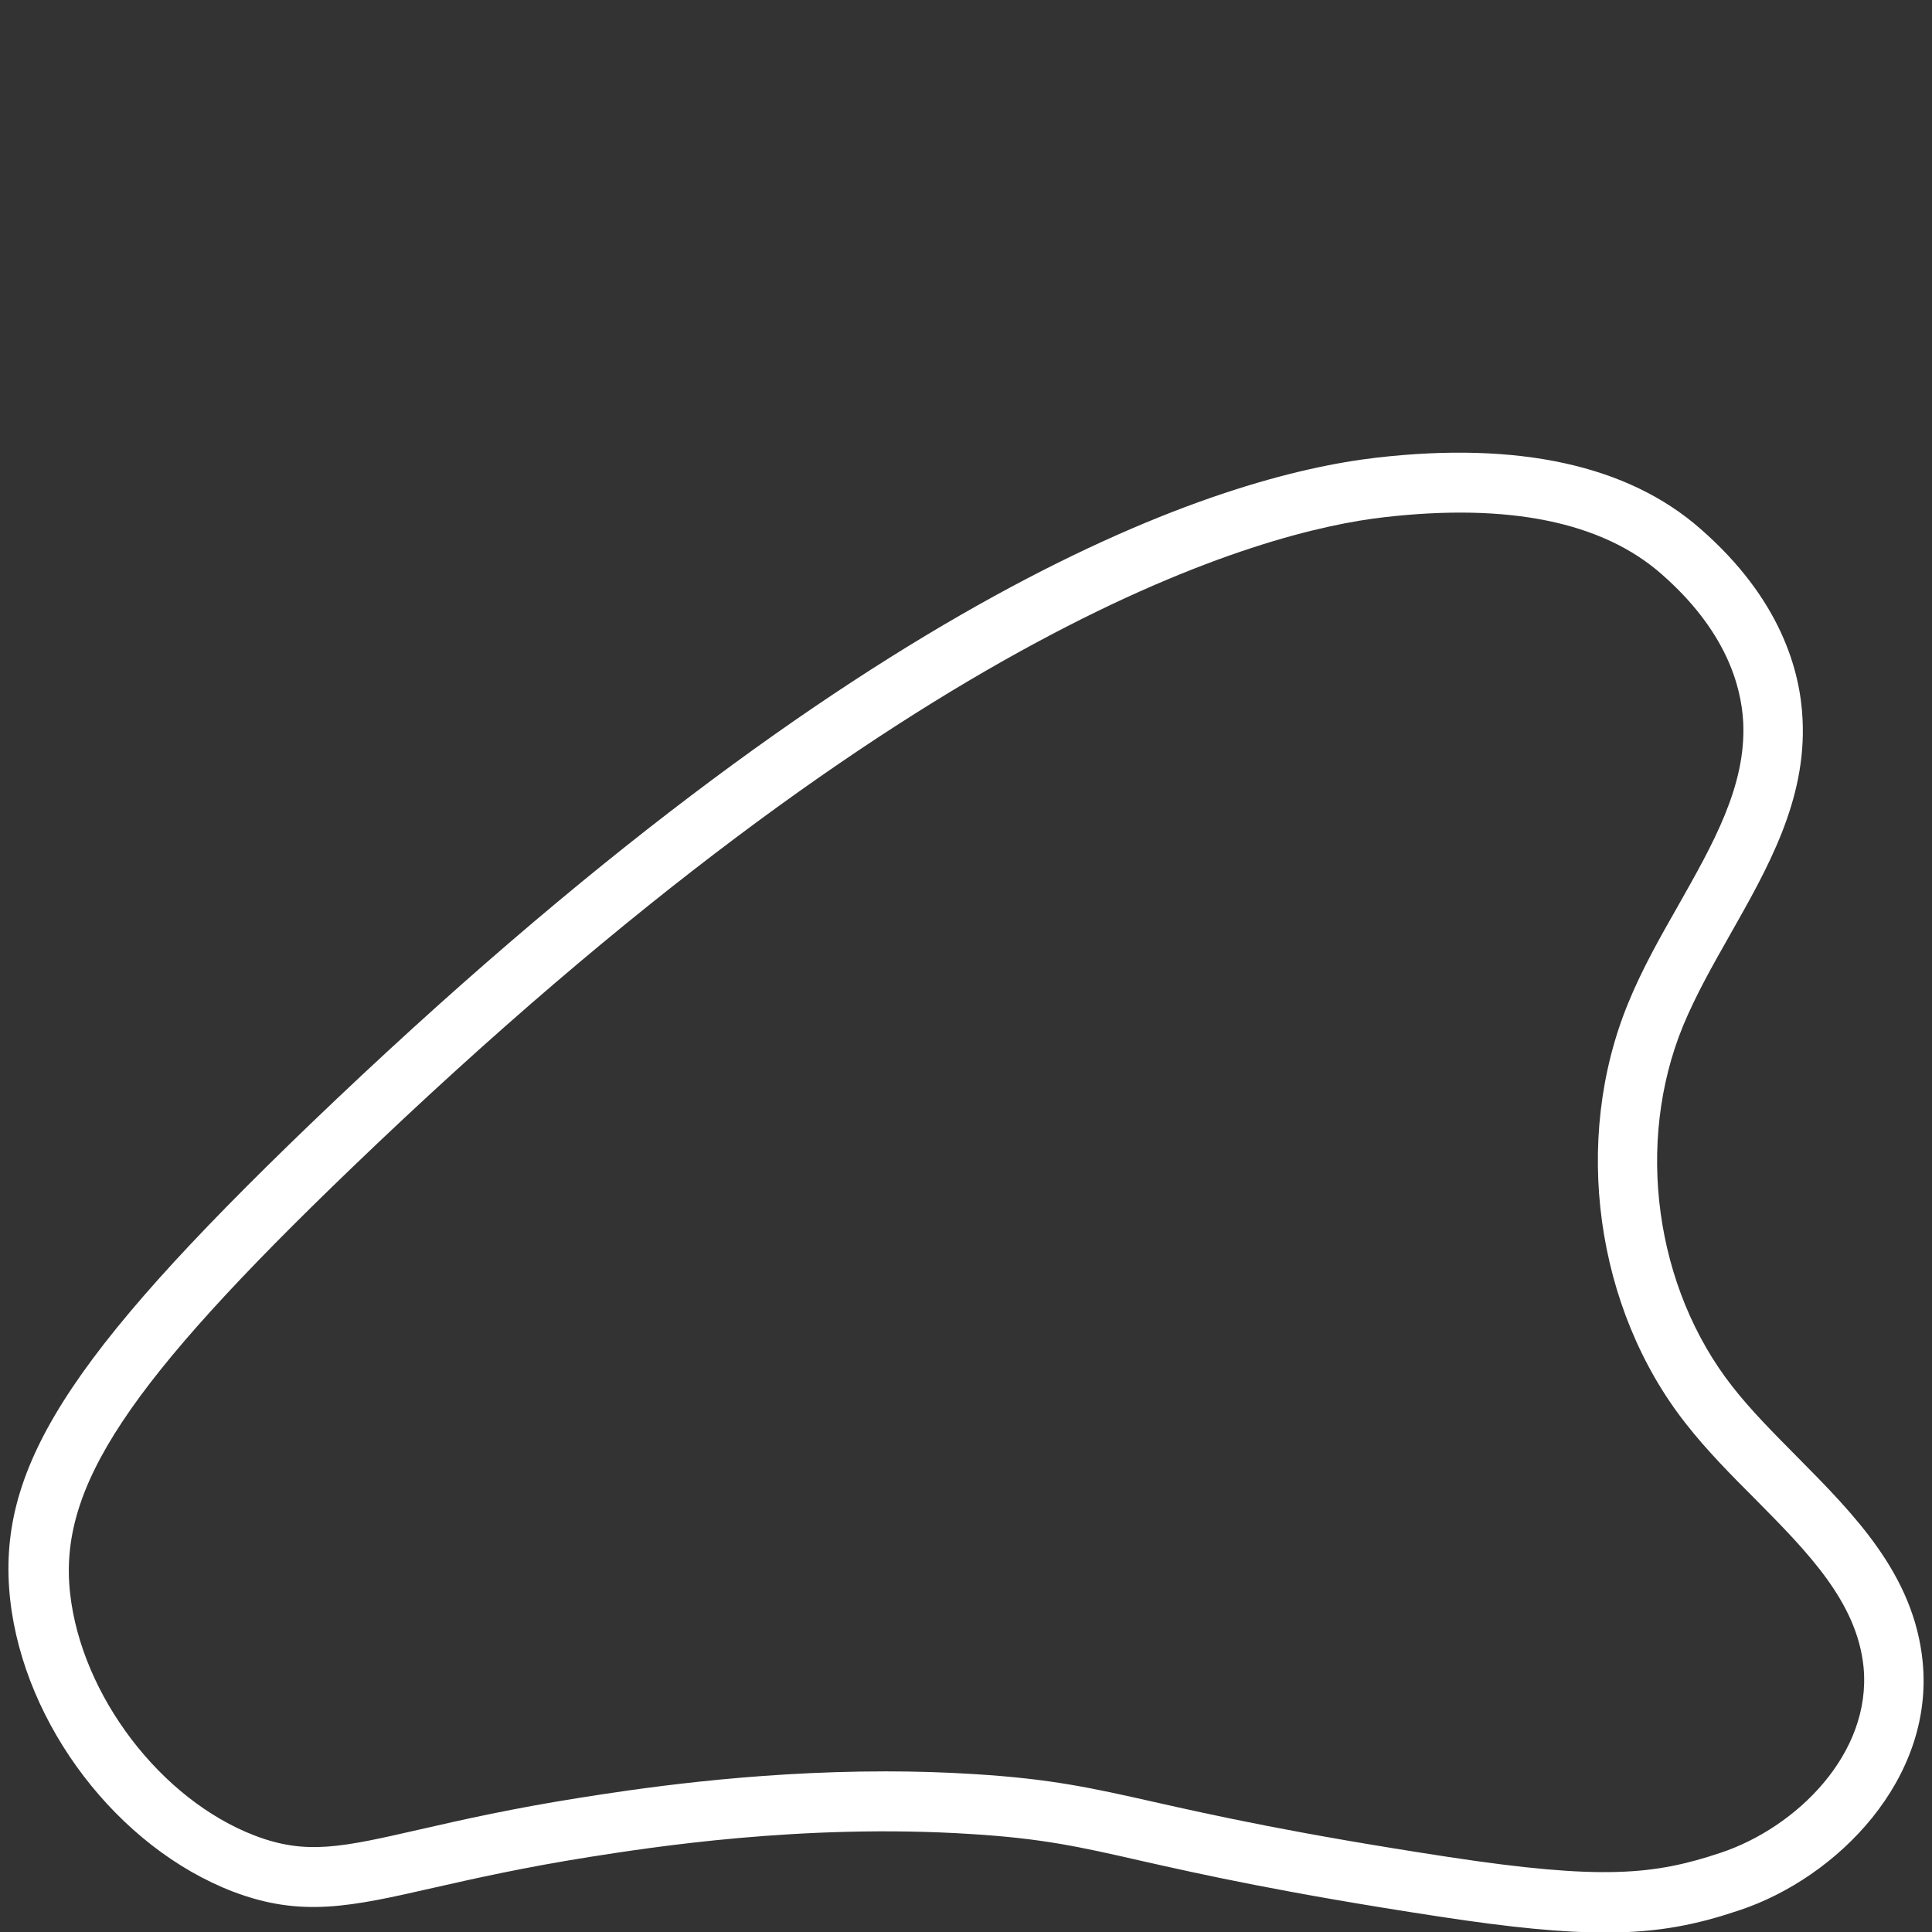
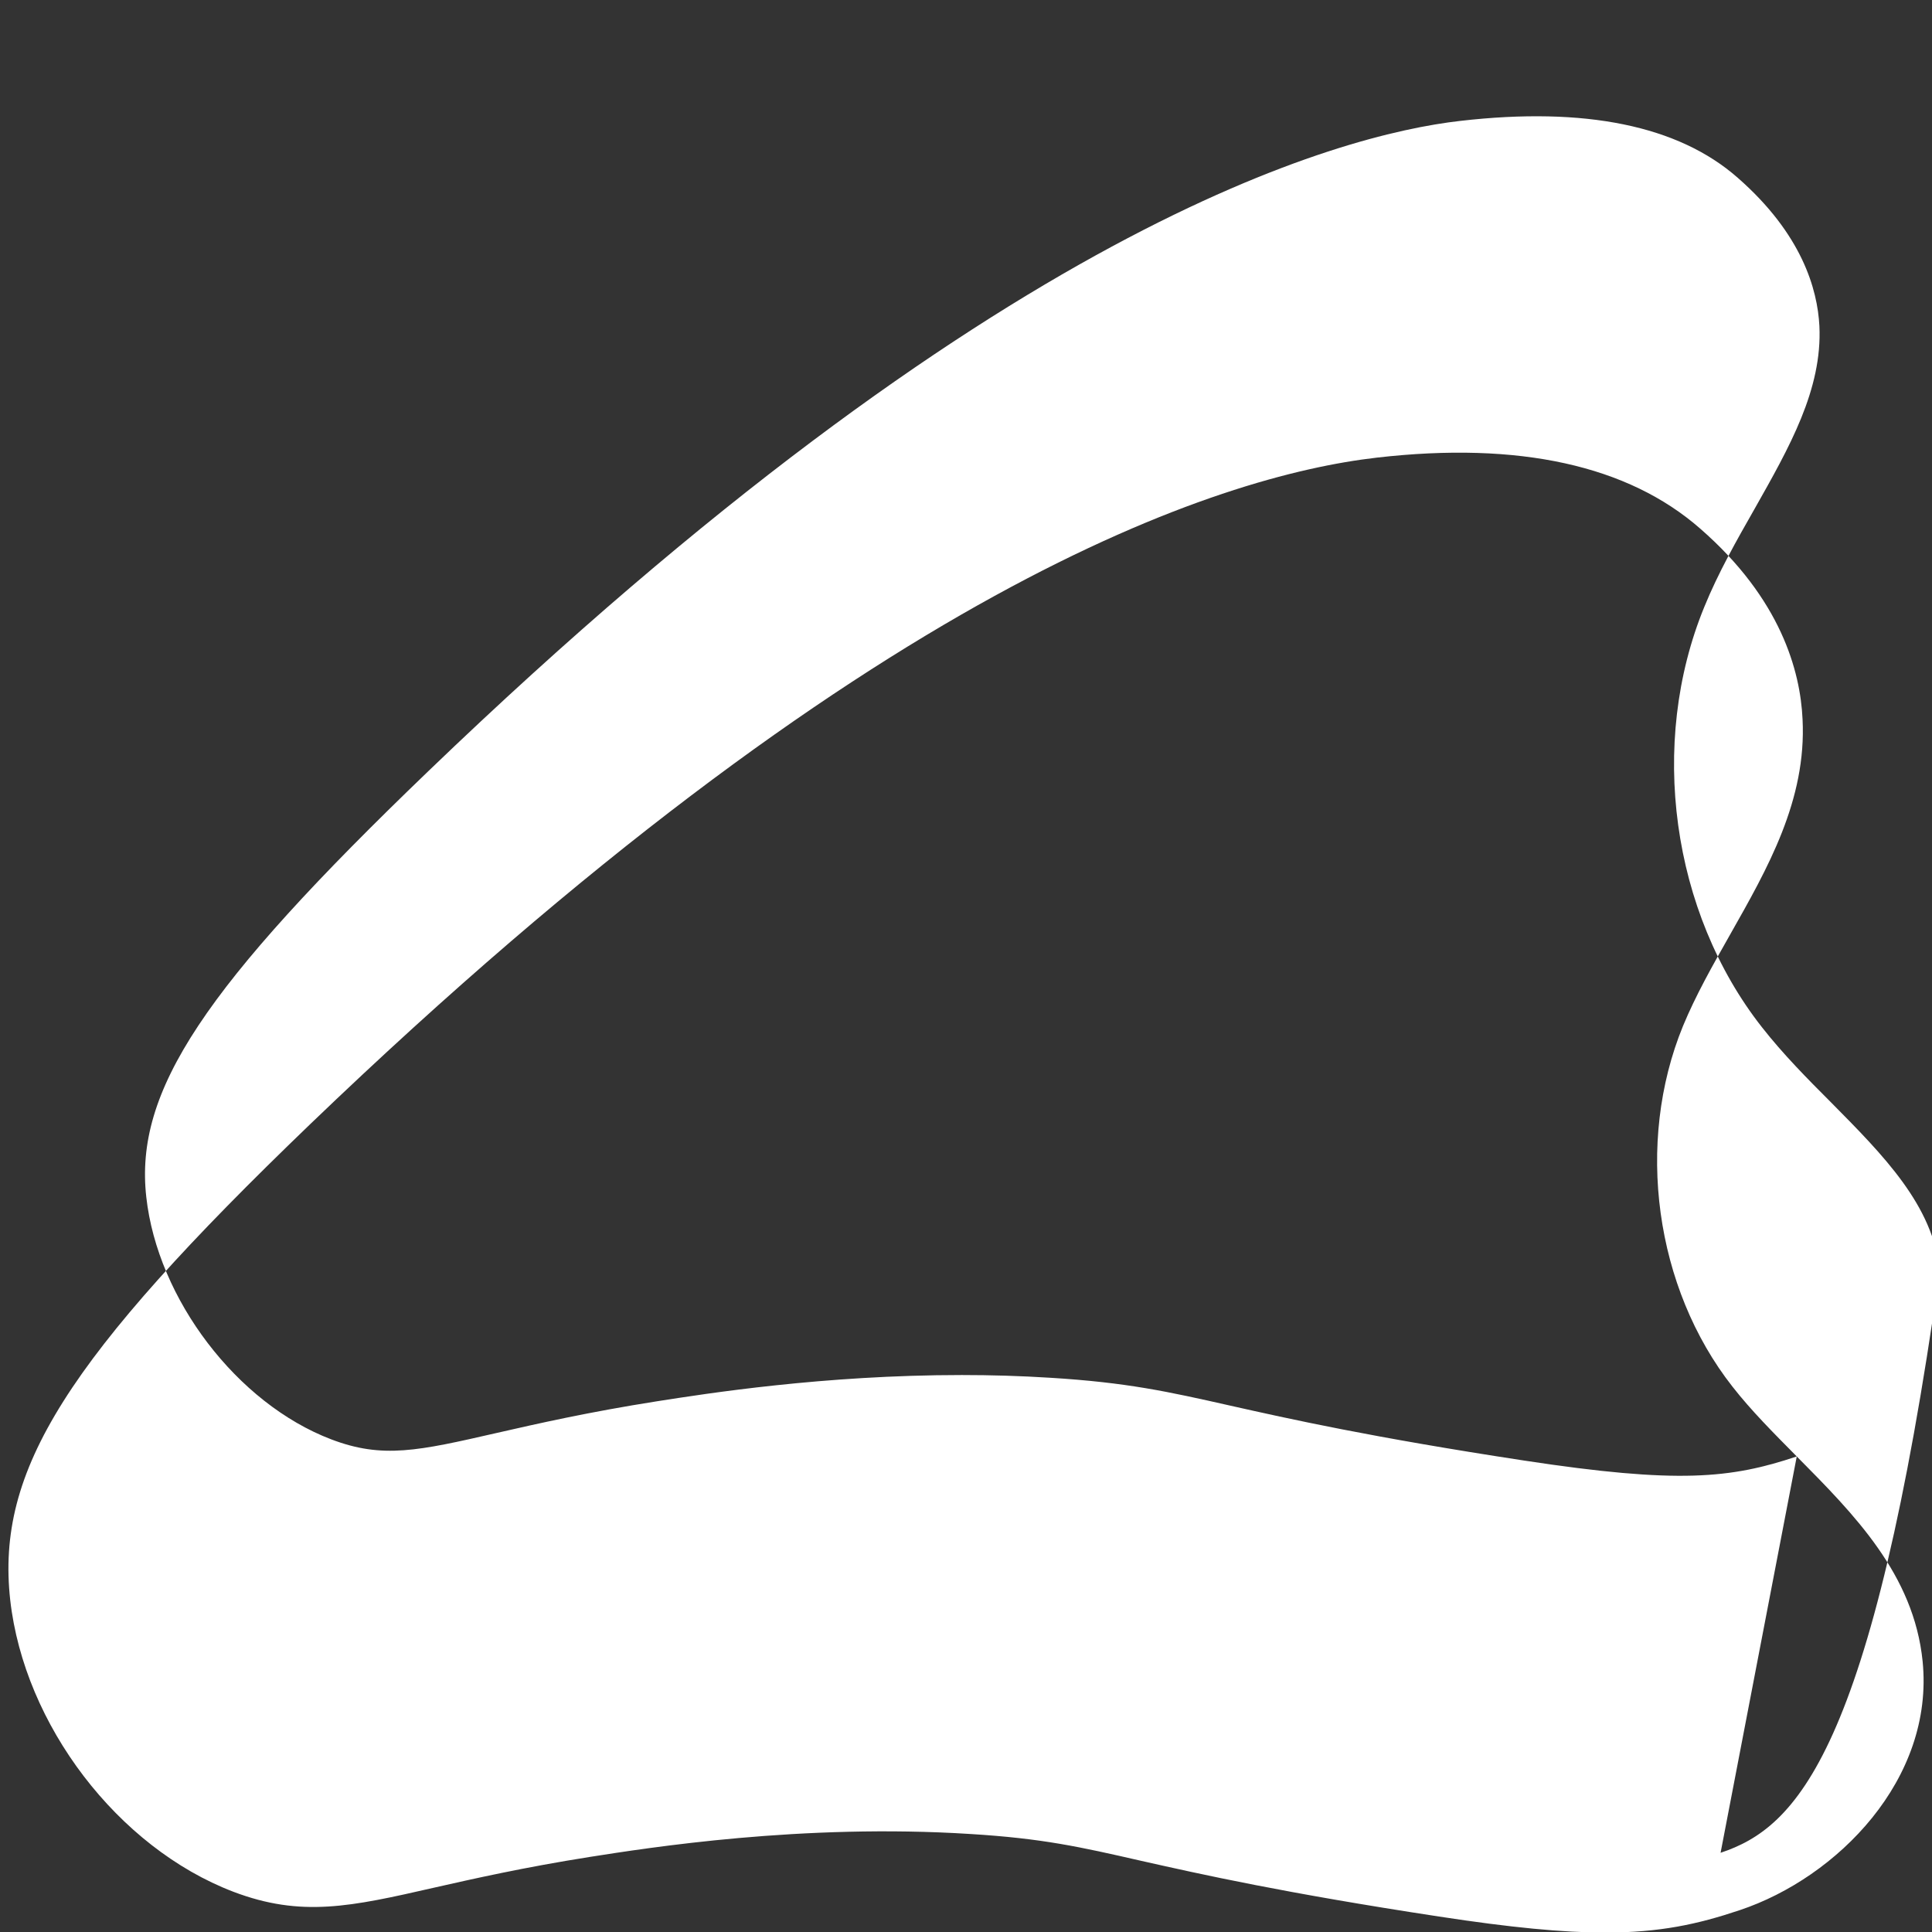
<svg xmlns="http://www.w3.org/2000/svg" version="1.1" id="Capa_1" x="0px" y="0px" viewBox="0 0 700 700" style="enable-background:new 0 0 700 700;" xml:space="preserve">
  <rect x="0" y="0" width="700" height="700" fill="#333333" stroke="none" />
  <style type="text/css">
	.st0{fill:#FFFFFF;}
</style>
  <g>
-     <path class="st0" d="M651,527.7c-8.5-8.6-16.5-16.6-23.3-25.3c-28.1-35.8-35.3-88.3-17.9-130.7c4.6-11.1,10.6-21.7,17-33   c13.6-24,27.8-48.8,26.3-78.1c-0.8-17.5-7.9-43.6-37-69c-26.2-23-65.7-31.7-117.2-25.8c-57.3,6.6-183.6,46.7-386.4,241.4   C23.9,492.4-1.5,532.7,3.7,579.7c5.1,45.3,39,89.7,80.8,105.7c24.7,9.4,42.7,5.4,72.5-1.4c14.6-3.3,32.7-7.4,56.7-11.2   c21.1-3.3,77-12.2,138-8.3c25.9,1.6,39.4,4.6,61.7,9.7c21.8,4.9,51.6,11.6,108,20.2c26.1,4,44.9,5.8,60.2,5.8   c19.8,0,33.5-3,48.7-8.1c35.4-11.8,70.6-47.5,66.3-90.2C693.4,570.4,671.8,548.7,651,527.7L651,527.7z M623.4,671.3   c-23.9,8-42.9,10-98.7,1.5c-55.7-8.5-85.1-15.1-106.5-19.9c-22.6-5.1-37.5-8.4-65.1-10.1c-11-0.7-21.8-1-32.2-1   c-50,0-92.5,6.7-110.4,9.5c-24.8,3.9-43.3,8.1-58.2,11.5c-28.4,6.5-41.3,9.4-59.9,2.3c-34.1-13-62.9-50.8-67-87.8   c-4.3-38.4,20.6-75.9,102.3-154.4c205.5-197.5,329.9-230.5,373.8-235.5c45.2-5.2,79,1.7,100.5,20.6c23.3,20.4,28.9,40.4,29.6,53.7   c1.1,23-10.9,44-23.5,66.3c-6.5,11.4-13.2,23.2-18.2,35.5c-20.3,49.4-11.9,110.6,20.9,152.3c7.6,9.7,16.4,18.6,25,27.2   c19,19.2,37,37.3,39.4,61C678.2,635.4,650.8,662.2,623.4,671.3L623.4,671.3z" />
+     <path class="st0" d="M651,527.7c-8.5-8.6-16.5-16.6-23.3-25.3c-28.1-35.8-35.3-88.3-17.9-130.7c4.6-11.1,10.6-21.7,17-33   c13.6-24,27.8-48.8,26.3-78.1c-0.8-17.5-7.9-43.6-37-69c-26.2-23-65.7-31.7-117.2-25.8c-57.3,6.6-183.6,46.7-386.4,241.4   C23.9,492.4-1.5,532.7,3.7,579.7c5.1,45.3,39,89.7,80.8,105.7c24.7,9.4,42.7,5.4,72.5-1.4c14.6-3.3,32.7-7.4,56.7-11.2   c21.1-3.3,77-12.2,138-8.3c25.9,1.6,39.4,4.6,61.7,9.7c21.8,4.9,51.6,11.6,108,20.2c26.1,4,44.9,5.8,60.2,5.8   c19.8,0,33.5-3,48.7-8.1c35.4-11.8,70.6-47.5,66.3-90.2C693.4,570.4,671.8,548.7,651,527.7L651,527.7z c-23.9,8-42.9,10-98.7,1.5c-55.7-8.5-85.1-15.1-106.5-19.9c-22.6-5.1-37.5-8.4-65.1-10.1c-11-0.7-21.8-1-32.2-1   c-50,0-92.5,6.7-110.4,9.5c-24.8,3.9-43.3,8.1-58.2,11.5c-28.4,6.5-41.3,9.4-59.9,2.3c-34.1-13-62.9-50.8-67-87.8   c-4.3-38.4,20.6-75.9,102.3-154.4c205.5-197.5,329.9-230.5,373.8-235.5c45.2-5.2,79,1.7,100.5,20.6c23.3,20.4,28.9,40.4,29.6,53.7   c1.1,23-10.9,44-23.5,66.3c-6.5,11.4-13.2,23.2-18.2,35.5c-20.3,49.4-11.9,110.6,20.9,152.3c7.6,9.7,16.4,18.6,25,27.2   c19,19.2,37,37.3,39.4,61C678.2,635.4,650.8,662.2,623.4,671.3L623.4,671.3z" />
  </g>
</svg>